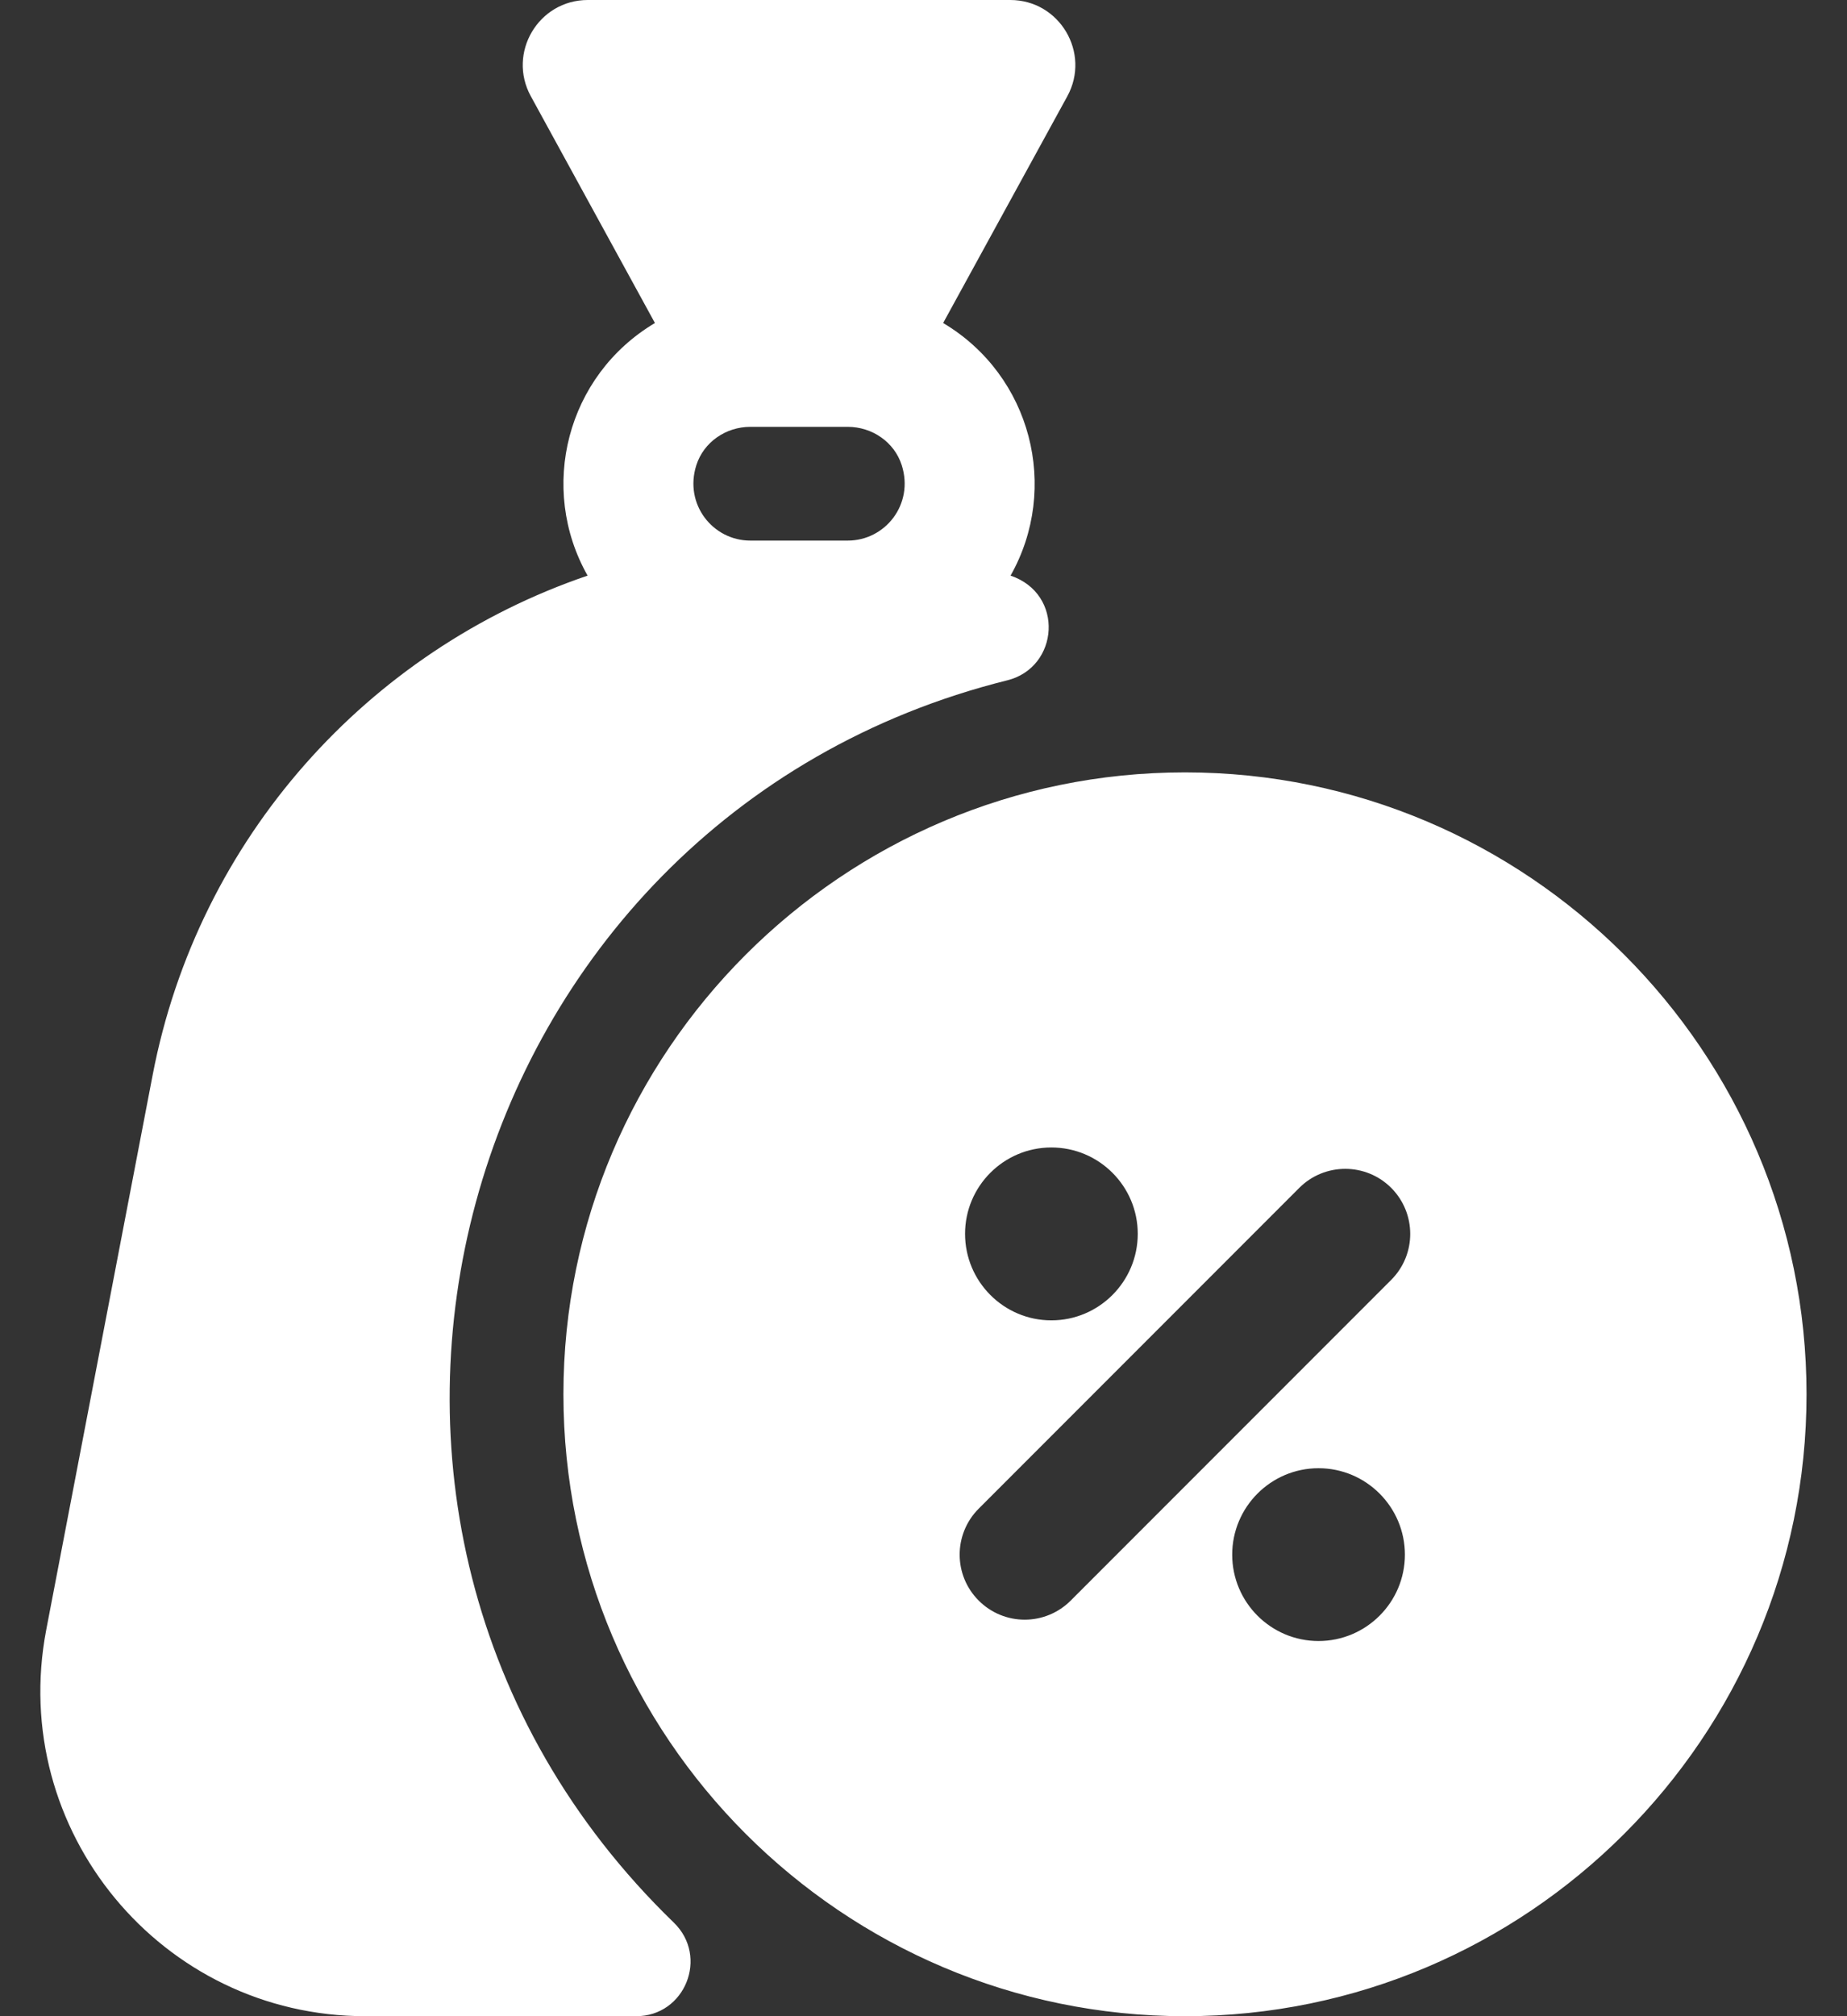
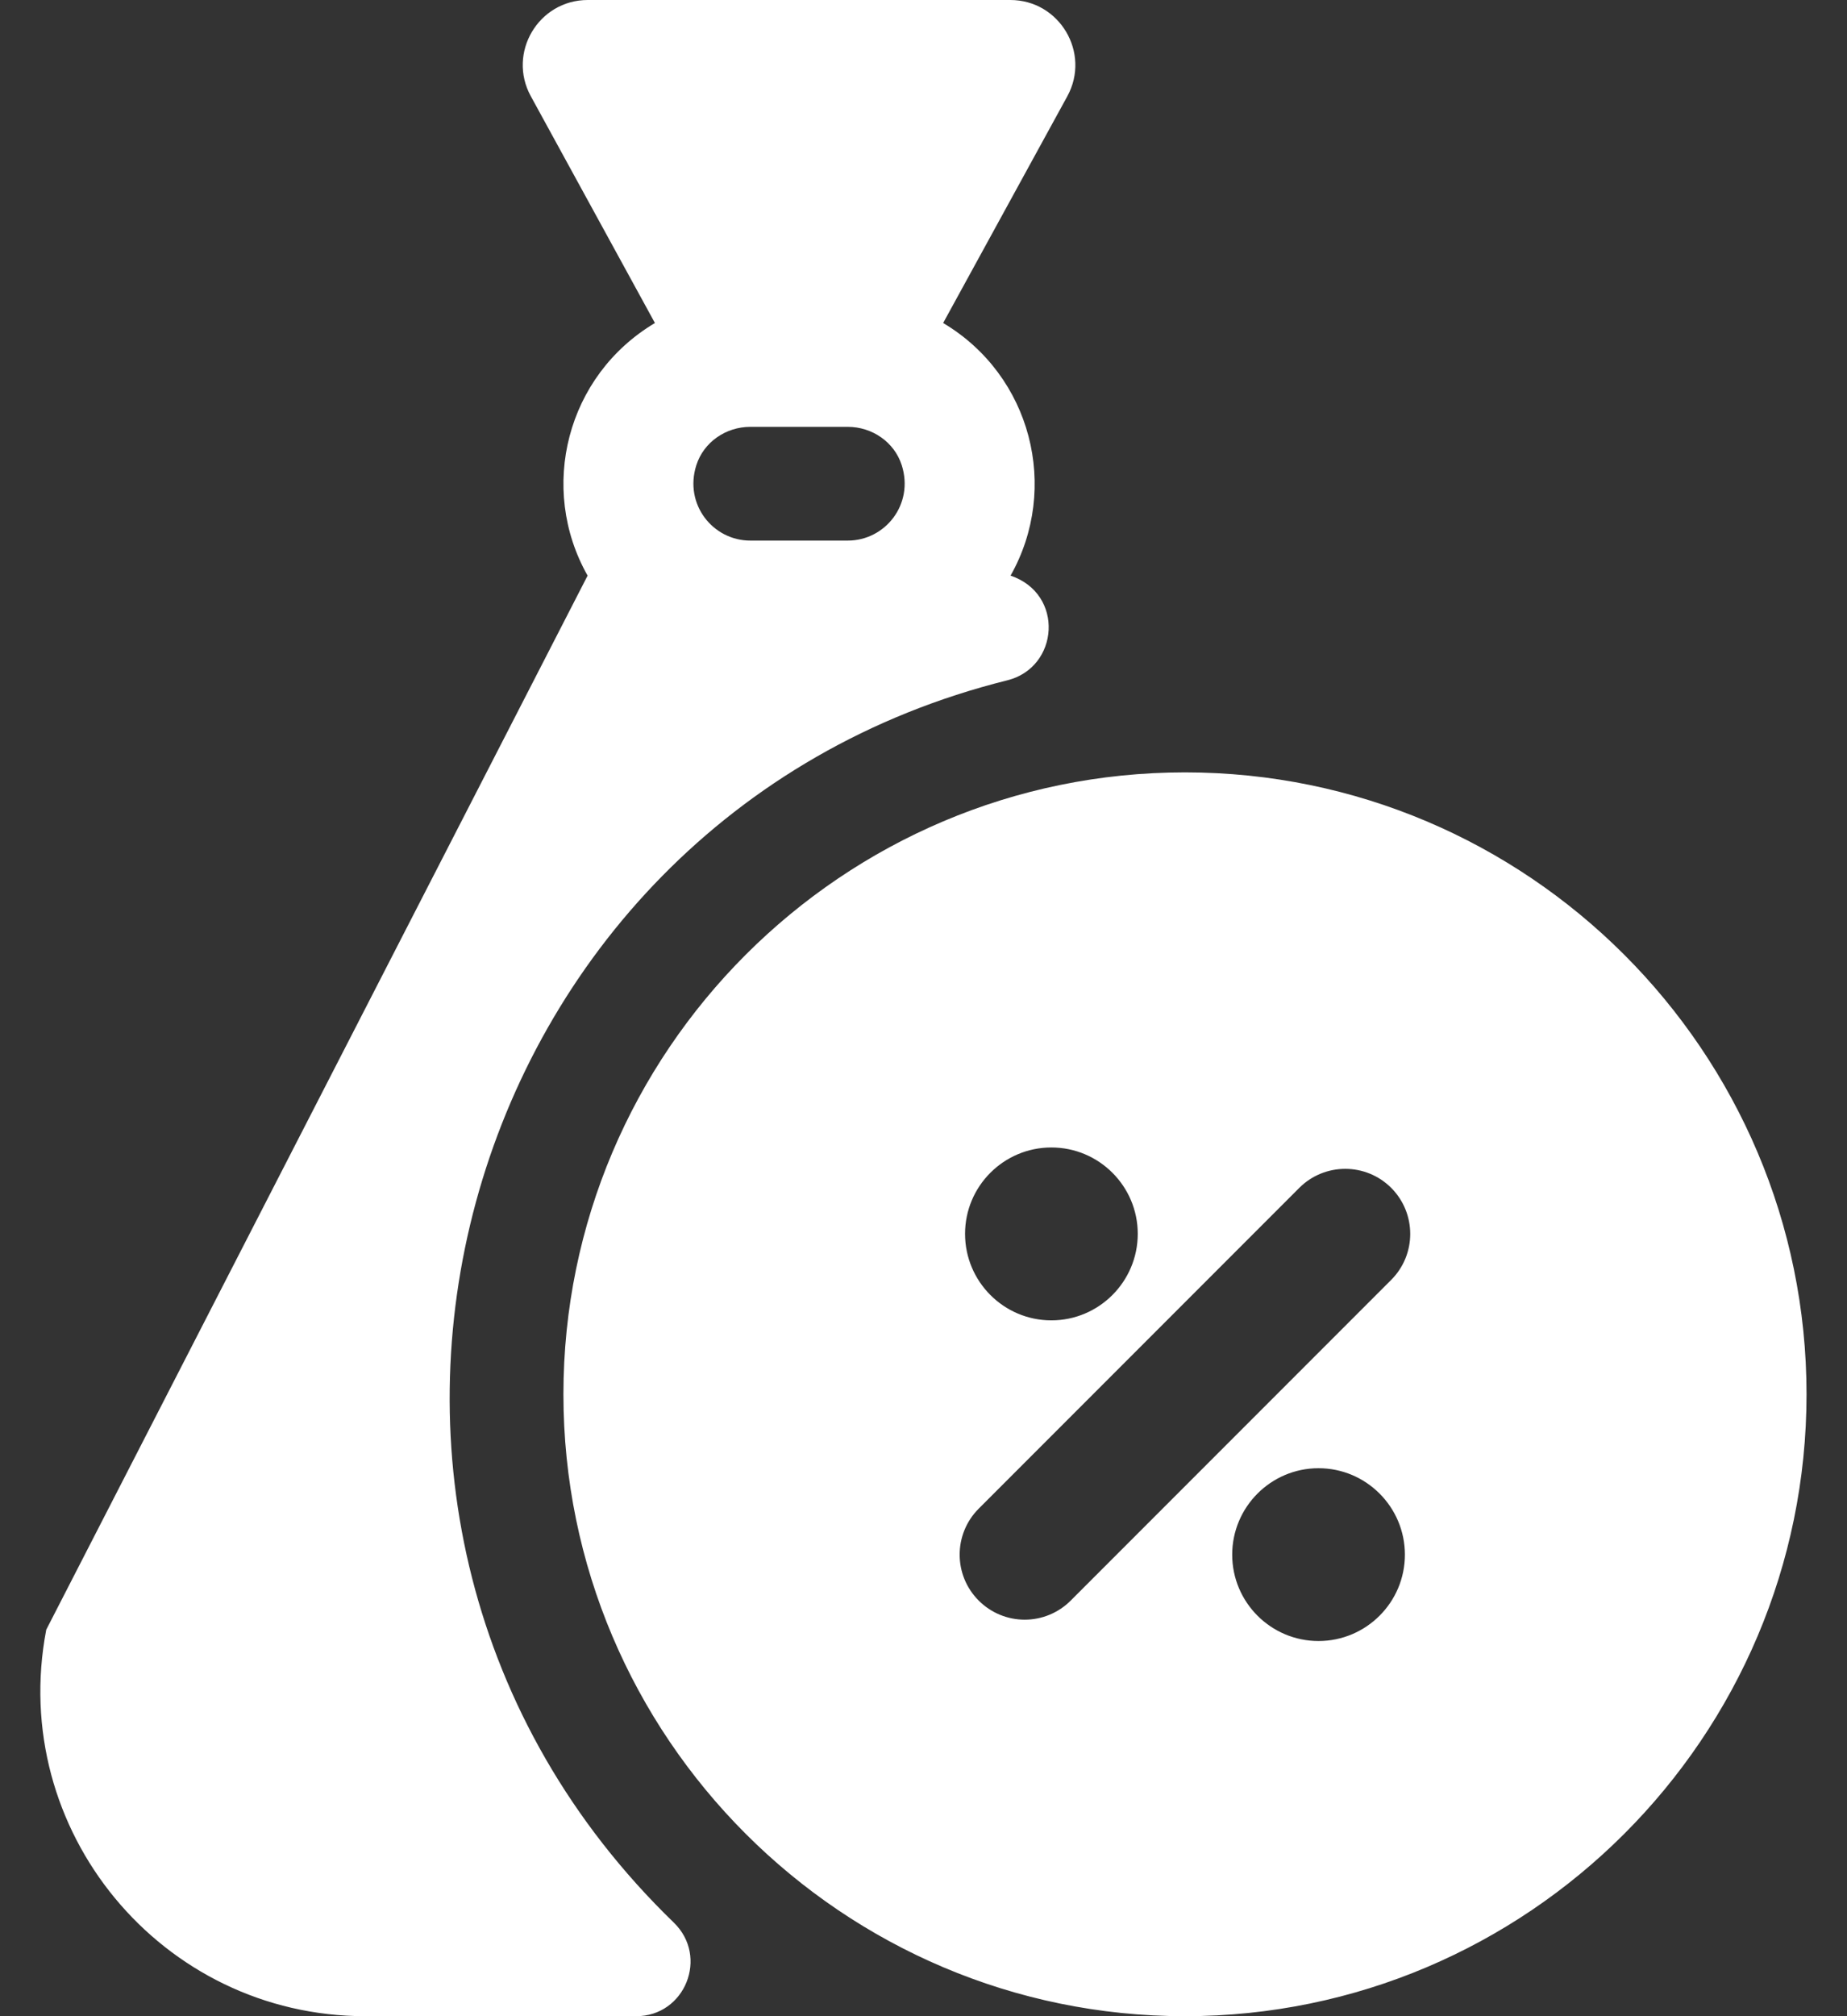
<svg xmlns="http://www.w3.org/2000/svg" width="22" height="24" viewBox="0 0 22 24" fill="none">
  <rect x="0" y="0" width="22" height="24" fill="#333333" stroke="none" />
-   <path d="M14.114 9.194C10.033 9.194 6.711 12.515 6.711 16.597C6.711 20.679 10.033 24 14.114 24C18.196 24 21.518 20.679 21.518 16.597C21.518 12.515 18.196 9.194 14.114 9.194ZM12.523 13.659C13.091 13.659 13.552 14.12 13.552 14.687C13.552 15.255 13.091 15.717 12.523 15.717C11.956 15.717 11.495 15.255 11.495 14.687C11.495 14.12 11.956 13.659 12.523 13.659ZM15.705 19.534C15.138 19.534 14.677 19.073 14.677 18.506C14.677 17.939 15.138 17.477 15.705 17.477C16.273 17.477 16.734 17.939 16.734 18.506C16.734 19.073 16.273 19.534 15.705 19.534ZM16.571 15.235L12.753 19.053C12.681 19.125 12.596 19.182 12.502 19.221C12.408 19.26 12.307 19.28 12.205 19.28C12.104 19.28 12.003 19.26 11.909 19.221C11.815 19.182 11.73 19.125 11.658 19.053C11.355 18.751 11.355 18.261 11.658 17.958L15.476 14.14C15.778 13.838 16.269 13.838 16.571 14.14C16.873 14.443 16.873 14.933 16.571 15.235ZM12.034 0H7.001C6.413 0 6.04 0.631 6.323 1.146L7.801 3.845C6.748 4.471 6.41 5.812 6.999 6.852C4.39 7.74 2.36 9.972 1.818 12.798L0.551 19.399C0.093 21.788 1.924 24 4.353 24H7.577C8.16 24 8.445 23.292 8.026 22.886C3.064 18.083 5.378 9.746 11.999 8.098C12.615 7.944 12.681 7.07 12.037 6.852C12.625 5.812 12.287 4.471 11.234 3.845L12.713 1.146C12.995 0.63 12.621 0 12.034 0ZM10.098 6.435H8.937C8.492 6.435 8.146 6.004 8.294 5.538C8.382 5.262 8.647 5.081 8.937 5.081H10.098C10.388 5.081 10.653 5.262 10.741 5.538C10.889 6.004 10.543 6.435 10.098 6.435Z" fill="white" />
+   <path d="M14.114 9.194C10.033 9.194 6.711 12.515 6.711 16.597C6.711 20.679 10.033 24 14.114 24C18.196 24 21.518 20.679 21.518 16.597C21.518 12.515 18.196 9.194 14.114 9.194ZM12.523 13.659C13.091 13.659 13.552 14.12 13.552 14.687C13.552 15.255 13.091 15.717 12.523 15.717C11.956 15.717 11.495 15.255 11.495 14.687C11.495 14.12 11.956 13.659 12.523 13.659ZM15.705 19.534C15.138 19.534 14.677 19.073 14.677 18.506C14.677 17.939 15.138 17.477 15.705 17.477C16.273 17.477 16.734 17.939 16.734 18.506C16.734 19.073 16.273 19.534 15.705 19.534ZM16.571 15.235L12.753 19.053C12.681 19.125 12.596 19.182 12.502 19.221C12.408 19.26 12.307 19.28 12.205 19.28C12.104 19.28 12.003 19.26 11.909 19.221C11.815 19.182 11.73 19.125 11.658 19.053C11.355 18.751 11.355 18.261 11.658 17.958L15.476 14.14C15.778 13.838 16.269 13.838 16.571 14.14C16.873 14.443 16.873 14.933 16.571 15.235ZM12.034 0H7.001C6.413 0 6.04 0.631 6.323 1.146L7.801 3.845C6.748 4.471 6.41 5.812 6.999 6.852L0.551 19.399C0.093 21.788 1.924 24 4.353 24H7.577C8.16 24 8.445 23.292 8.026 22.886C3.064 18.083 5.378 9.746 11.999 8.098C12.615 7.944 12.681 7.07 12.037 6.852C12.625 5.812 12.287 4.471 11.234 3.845L12.713 1.146C12.995 0.63 12.621 0 12.034 0ZM10.098 6.435H8.937C8.492 6.435 8.146 6.004 8.294 5.538C8.382 5.262 8.647 5.081 8.937 5.081H10.098C10.388 5.081 10.653 5.262 10.741 5.538C10.889 6.004 10.543 6.435 10.098 6.435Z" fill="white" />
</svg>